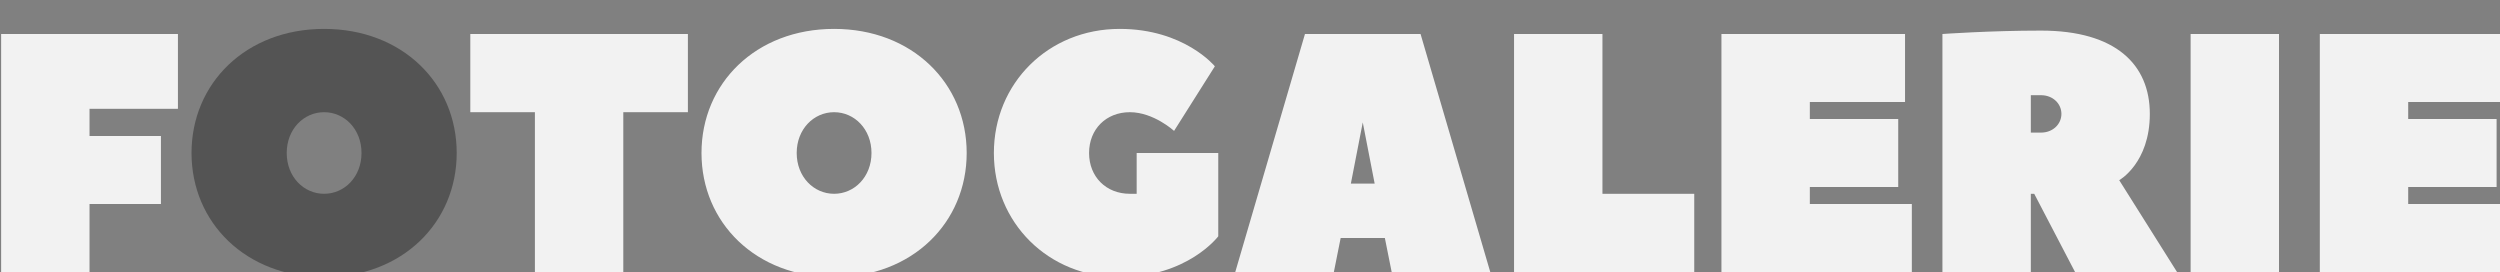
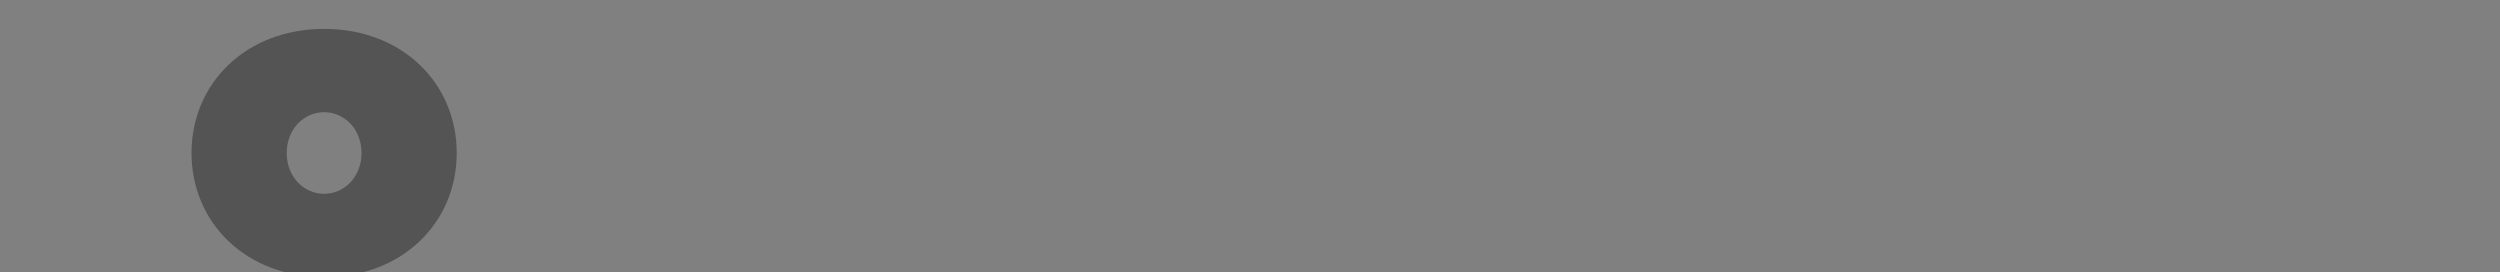
<svg xmlns="http://www.w3.org/2000/svg" version="1.2" baseProfile="tiny-ps" viewBox="0 0 1103 120" width="1103" height="120">
  <rect x="0" y="0" width="1103" height="120" fill="#808080" stroke="none" />
  <title>Neues Projekt</title>
  <style>tspan { white-space:pre }</style>
-   <path fill="#f2f2f2" aria-label="FOTOGALERIE" d="M0.5 15L0.5 120L39.5 120L39.5 90L71 90L71 60L39.5 60L39.5 48L78.5 48L78.5 15ZM207.5 15L207.5 49.5L236 49.5L236 120L275 120L275 49.5L303.5 49.5L303.5 15ZM384.5 67.5C384.5 78 377 85.5 368 85.5C359 85.5 351.5 78 351.5 67.5C351.5 57 359 49.5 368 49.5C377 49.5 384.5 57 384.5 67.5ZM426.5 67.5C426.5 36.75 402.5 12.75 368 12.75C333.5 12.75 309.5 36.75 309.5 67.5C309.5 98.25 333.5 122.25 368 122.25C402.5 122.25 426.5 98.25 426.5 67.5ZM498.5 85.5C488 85.5 480.5 78 480.5 67.5C480.5 57 488 49.5 498.5 49.5C509 49.5 518 57.75 518 57.75L536 29.25C536 29.25 522.5 12.75 494 12.75C462.5 12.75 438.5 36.75 438.5 67.5C438.5 98.25 462.5 122.25 494 122.25C524 122.25 537.5 104.25 537.5 104.25L537.5 67.5L501.5 67.5L501.5 85.5C501.5 85.5 500 85.5 498.5 85.5ZM626.75 15L575.75 15L545 120L588.5 120L591.5 105L611 105L614 120L657.5 120C657.5 120 626.9 15.6 626.75 15ZM596 81L601.25 54L606.5 81ZM707 15L668 15L668 120L747.5 120L747.5 85.5L707 85.5ZM798.5 82.5L837.5 82.5L837.5 52.5L798.5 52.5L798.5 45L840.5 45L840.5 15L759.5 15L759.5 120L843.5 120L843.5 90L798.5 90ZM960.5 120L935 79.5C935 79.5 948.5 72 948.5 50.25C948.5 28.5 933.5 13.5 900.5 13.5C878 13.5 857 15 857 15L857 120L896 120L896 85.5L897.5 85.5L915.5 120ZM896 58.5L896 42L900.5 42C905.75 42 909.5 45.75 909.5 50.25C909.5 54.75 905.75 58.5 900.5 58.5ZM1005.5 15L966.5 15L966.5 120L1005.5 120ZM1062.5 82.5L1101.5 82.5L1101.5 52.5L1062.5 52.5L1062.5 45L1104.5 45L1104.5 15L1023.5 15L1023.5 120L1107.5 120L1107.5 90L1062.5 90Z" />
  <path fill="#545454" aria-label="FOTOGALERIE" d="M159.5 67.5C159.5 78 152 85.5 143 85.5C134 85.5 126.5 78 126.5 67.5C126.5 57 134 49.5 143 49.5C152 49.5 159.5 57 159.5 67.5ZM201.5 67.5C201.5 36.75 177.5 12.75 143 12.75C108.5 12.75 84.5 36.75 84.5 67.5C84.5 98.25 108.5 122.25 143 122.25C177.5 122.25 201.5 98.25 201.5 67.5Z" />
</svg>